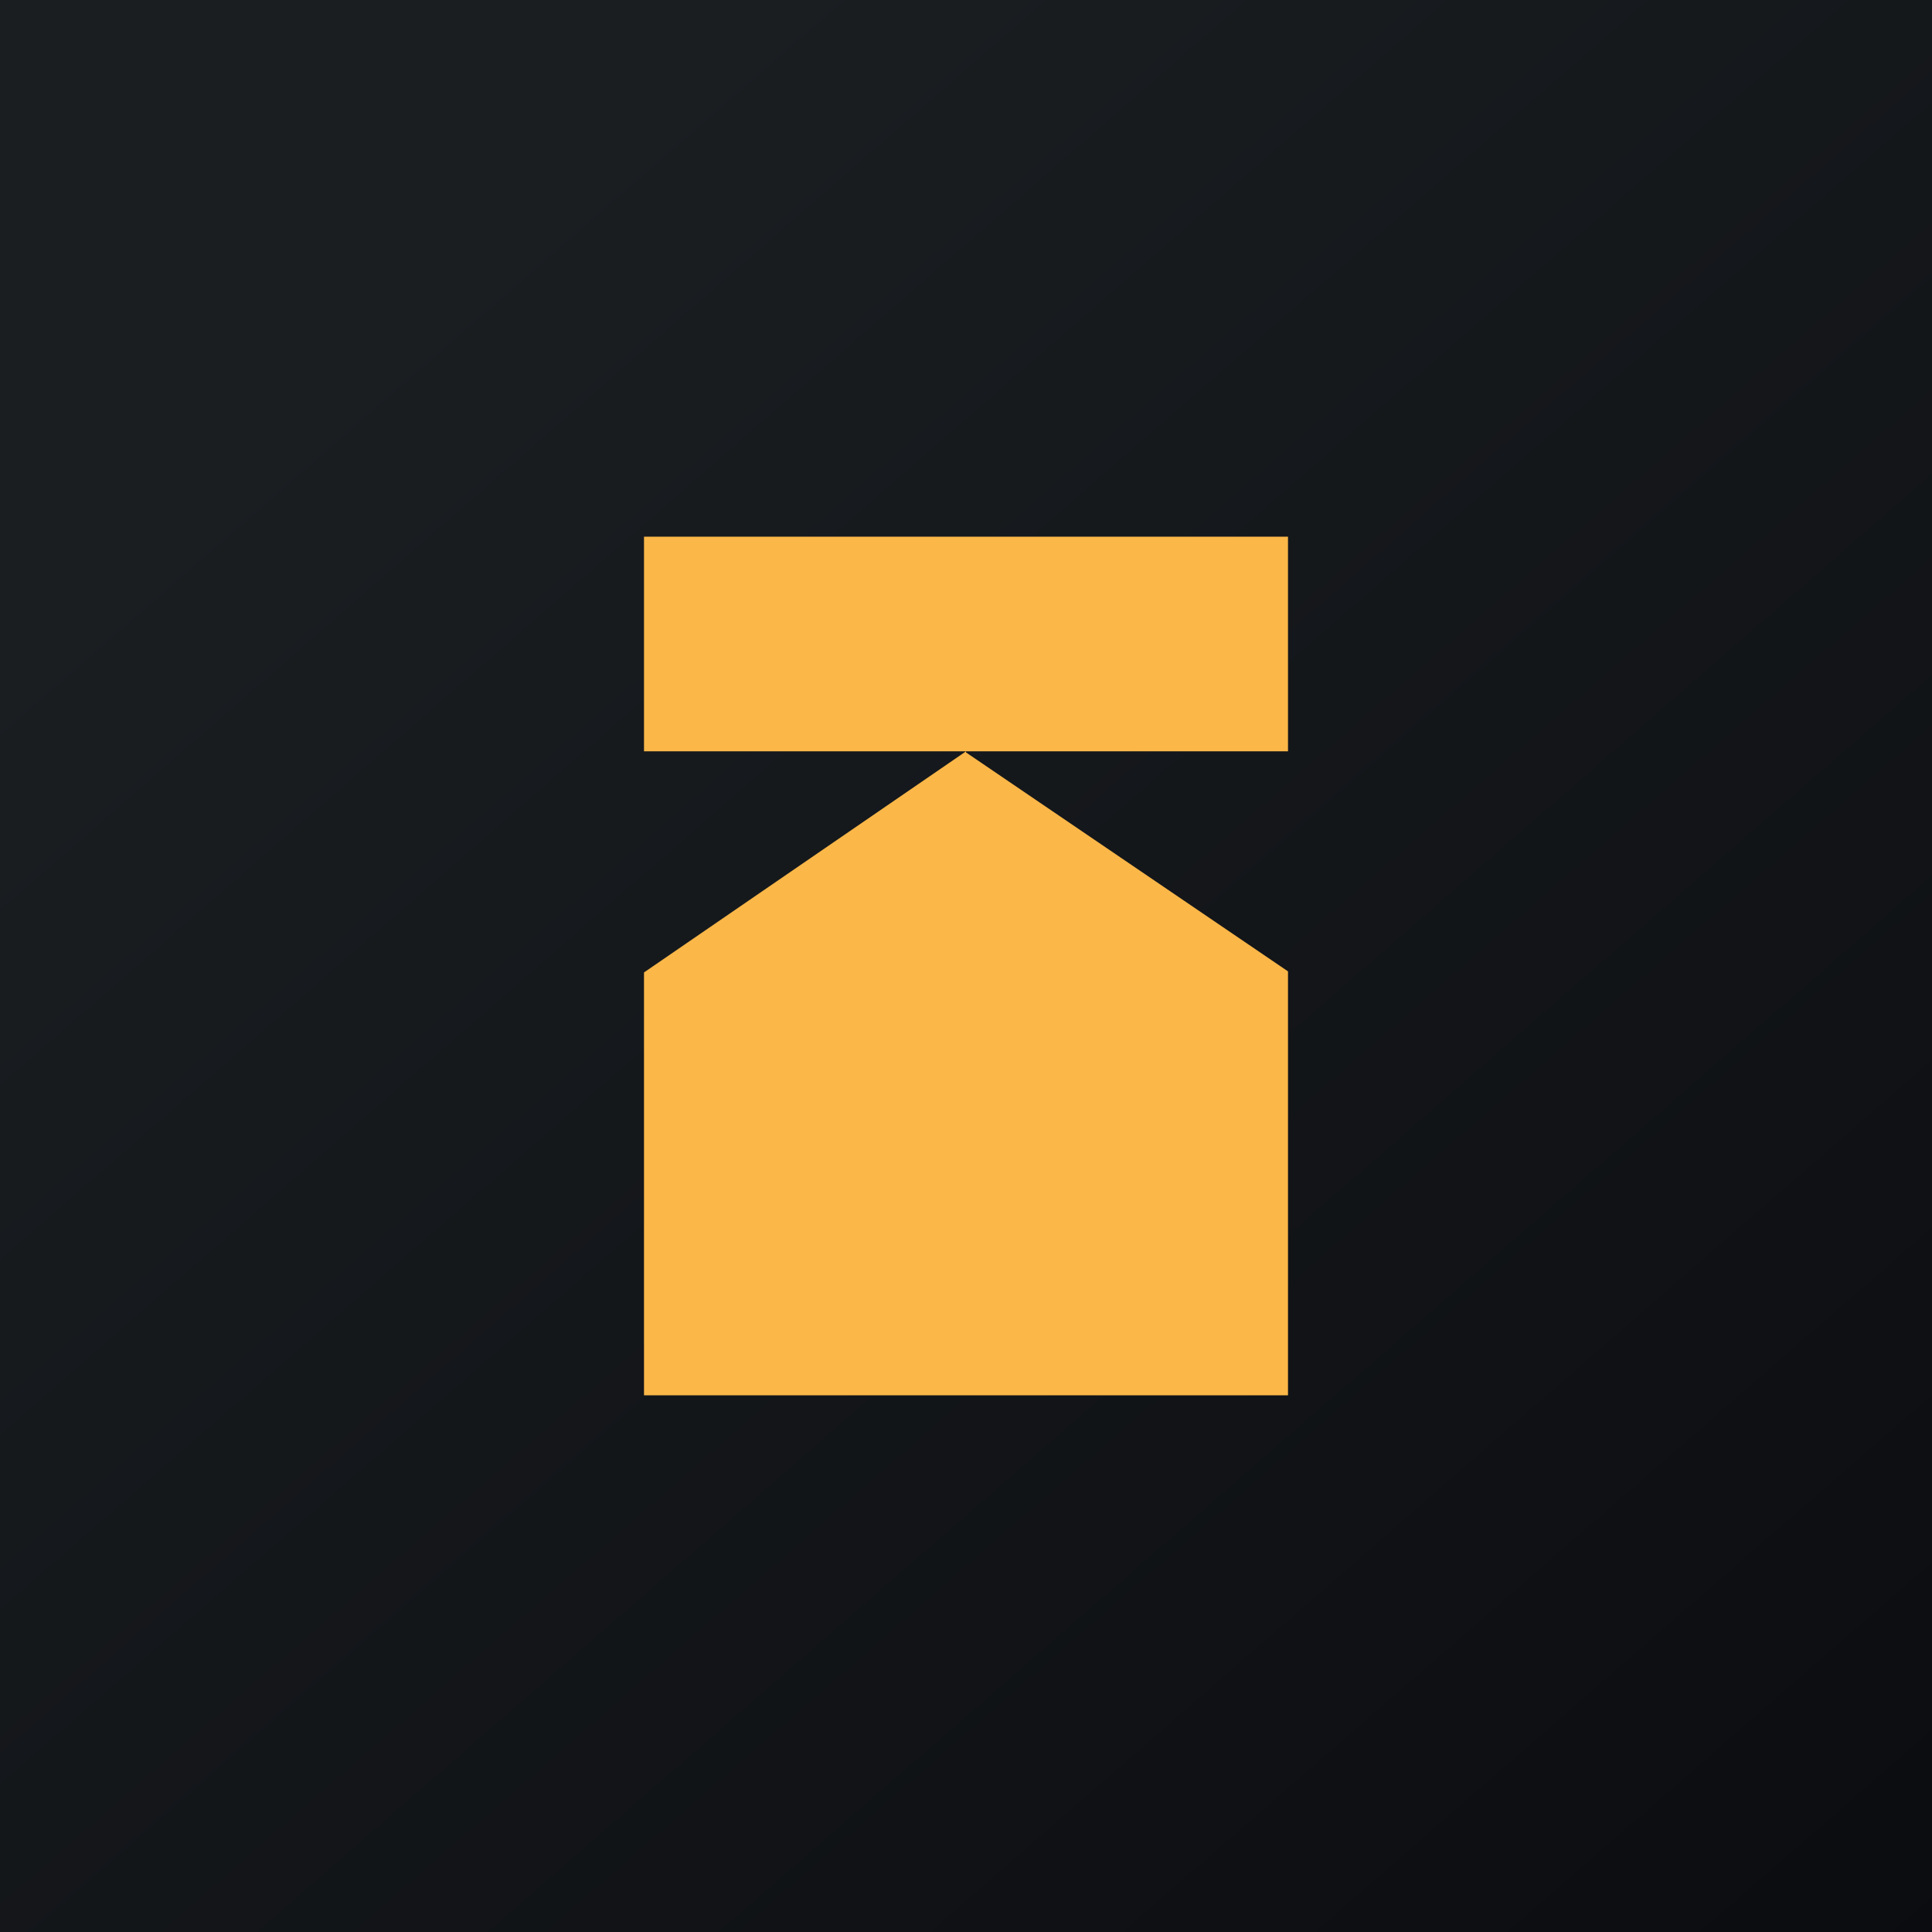
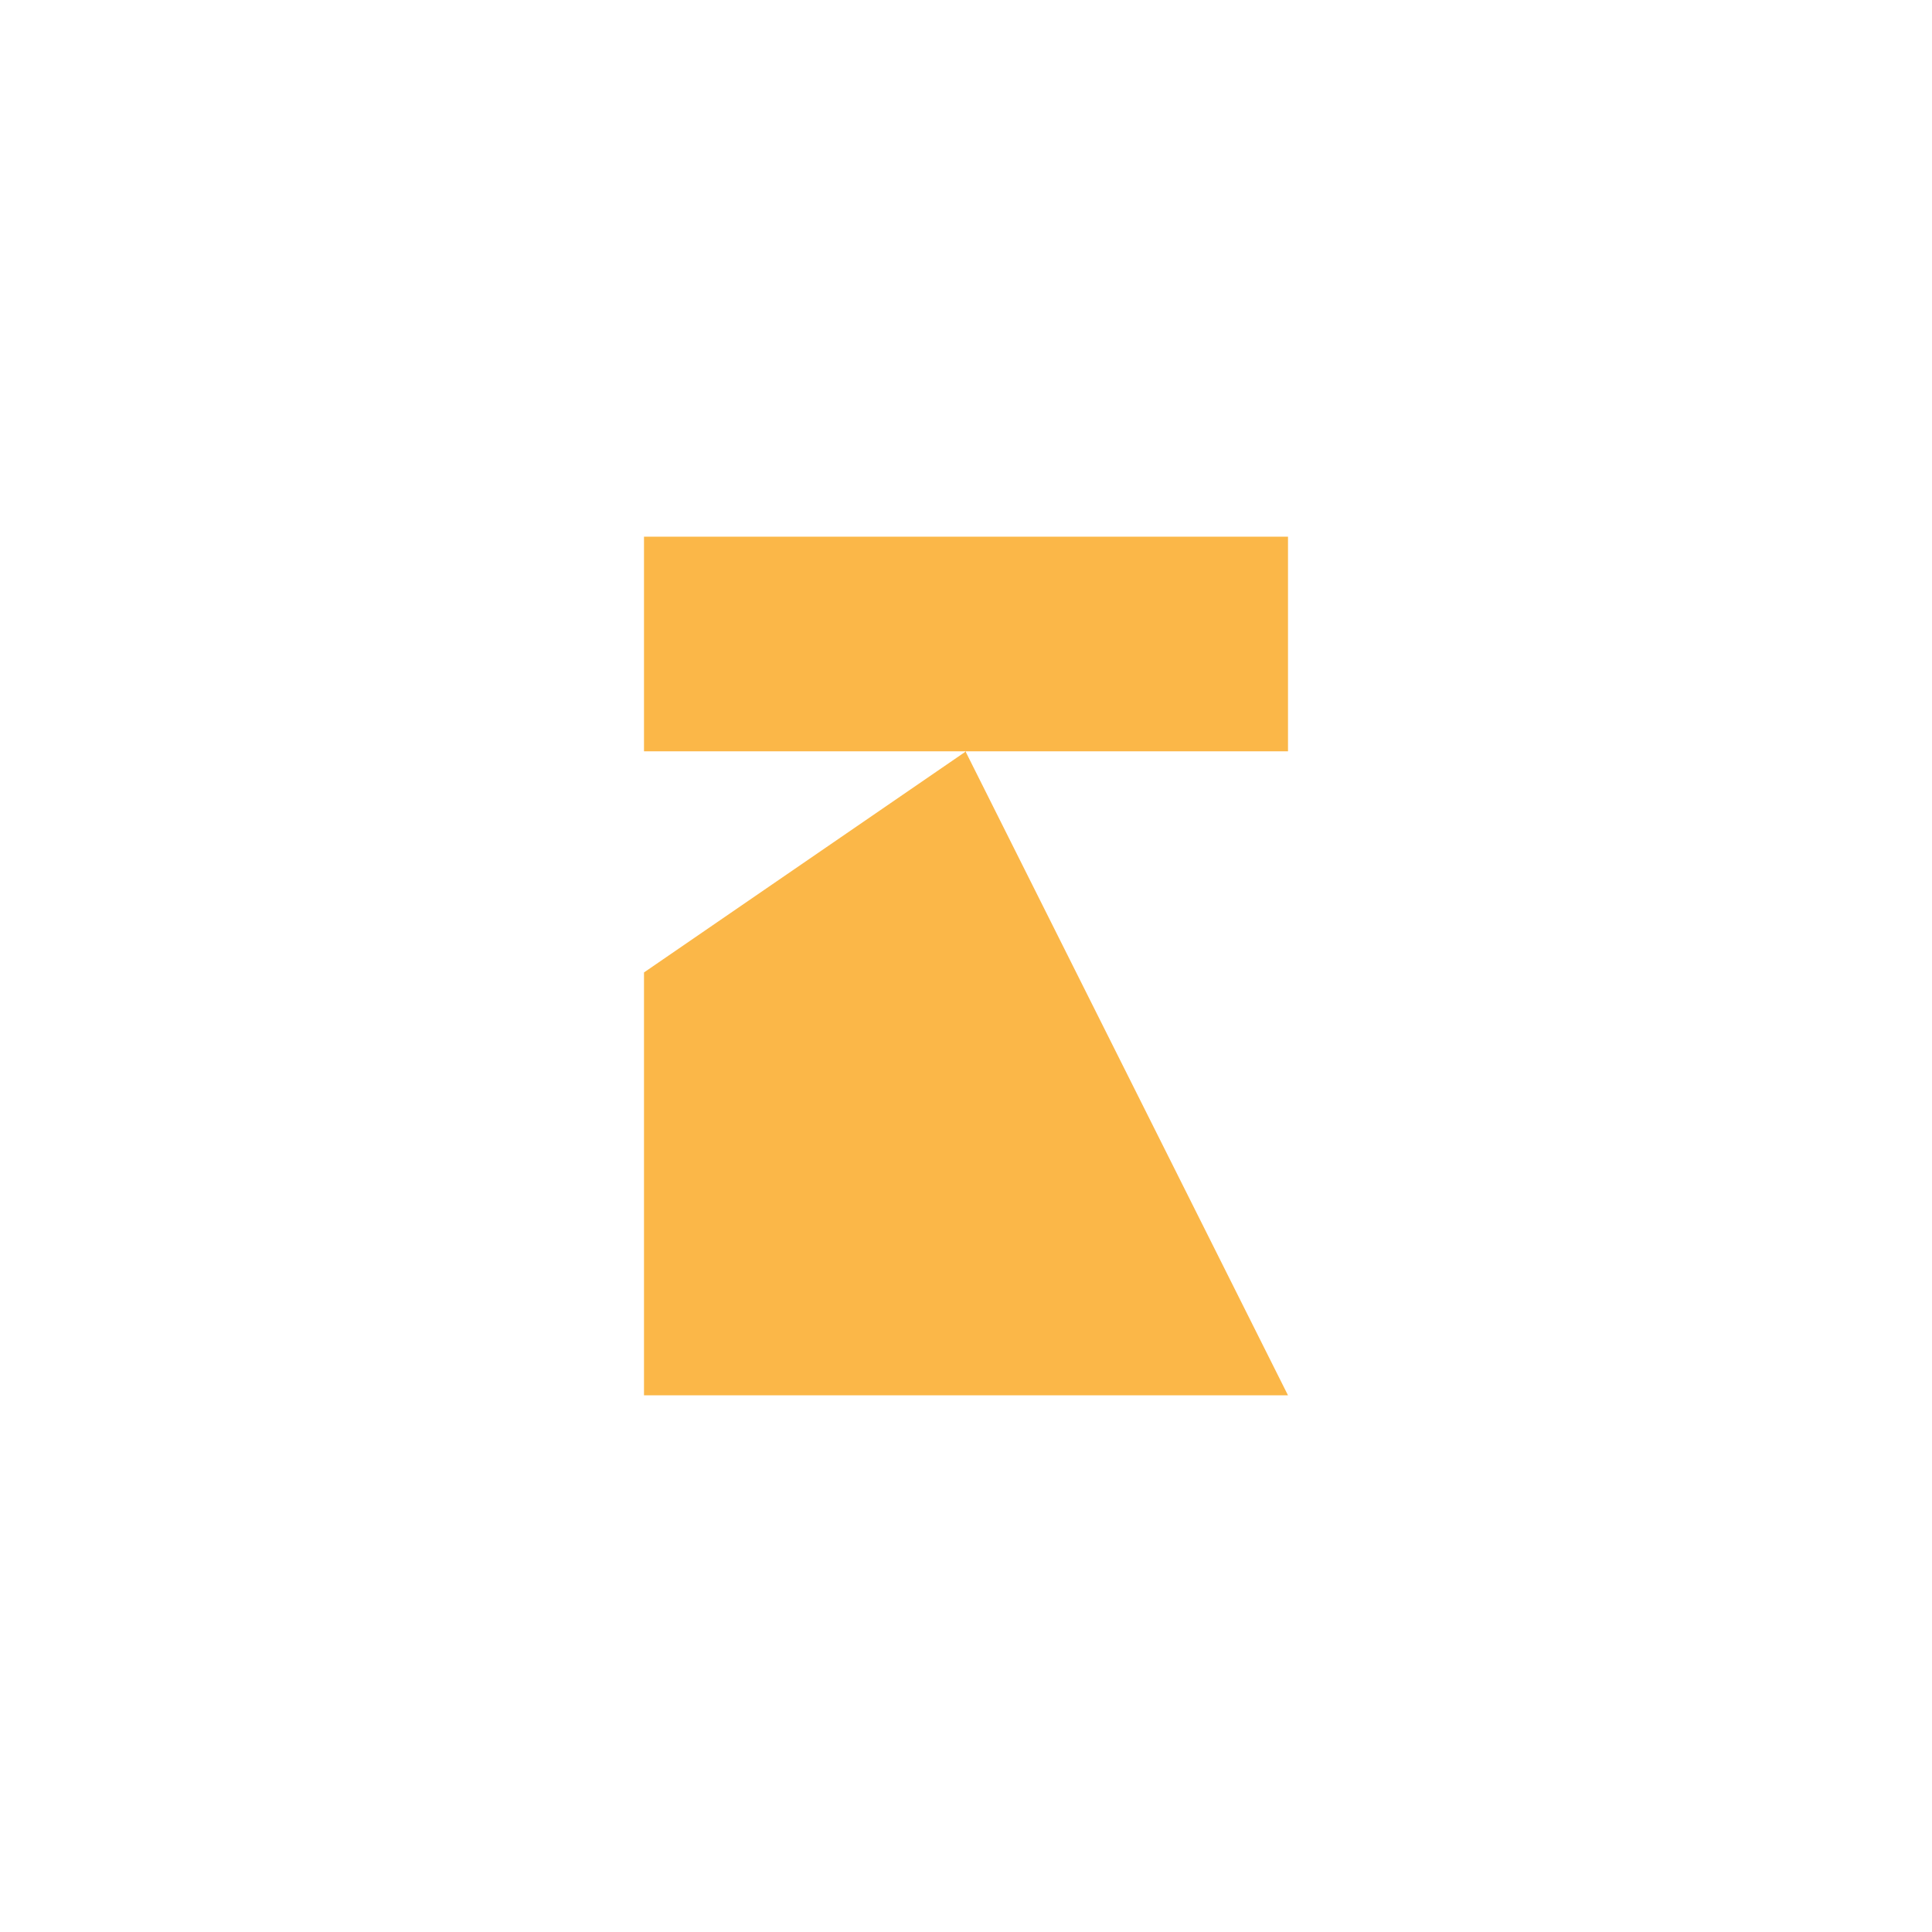
<svg xmlns="http://www.w3.org/2000/svg" width="18" height="18" viewBox="0 0 18 18">
-   <path fill="url(#atu0xnhoi)" d="M0 0h18v18H0z" />
-   <path d="M12 5H6v2h6V5ZM9 7 6 9.06V13h6V9.05L9 7.01Z" fill="#FBB748" />
+   <path d="M12 5H6v2h6V5ZM9 7 6 9.06V13h6L9 7.01Z" fill="#FBB748" />
  <defs>
    <linearGradient id="atu0xnhoi" x1="3.35" y1="3.12" x2="21.9" y2="24.43" gradientUnits="userSpaceOnUse">
      <stop stop-color="#1A1E21" />
      <stop offset="1" stop-color="#06060A" />
    </linearGradient>
  </defs>
</svg>